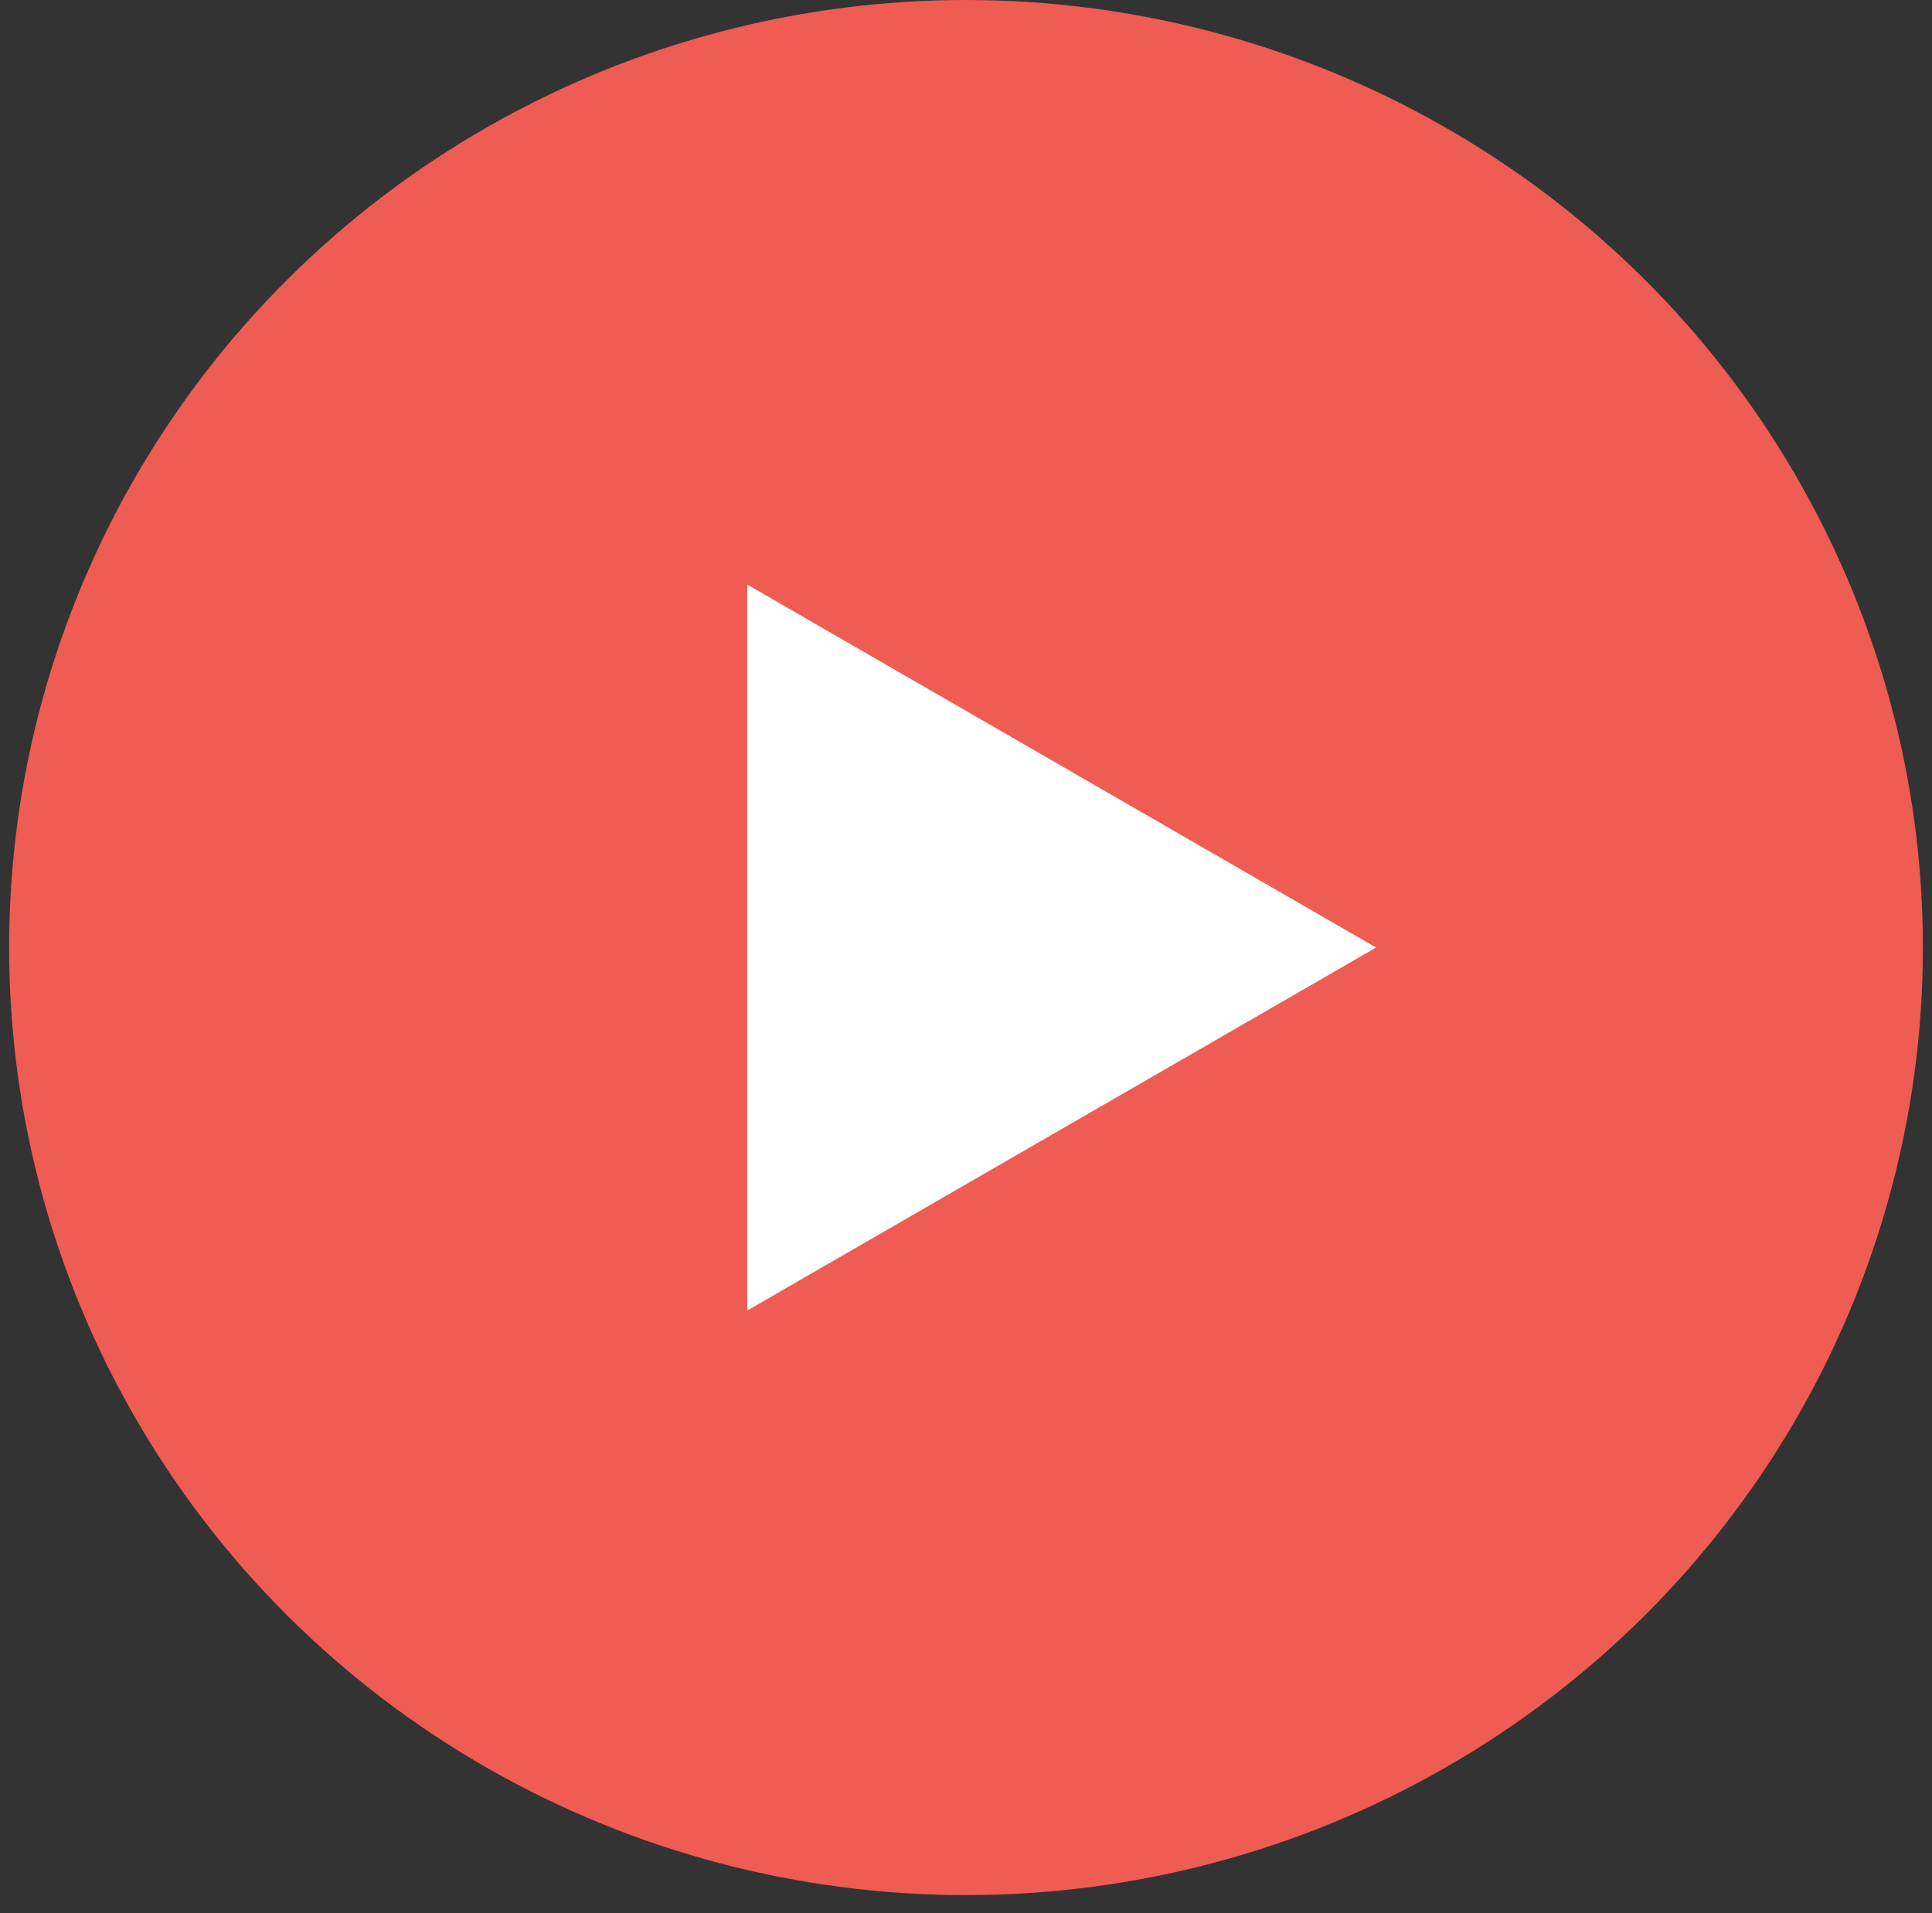
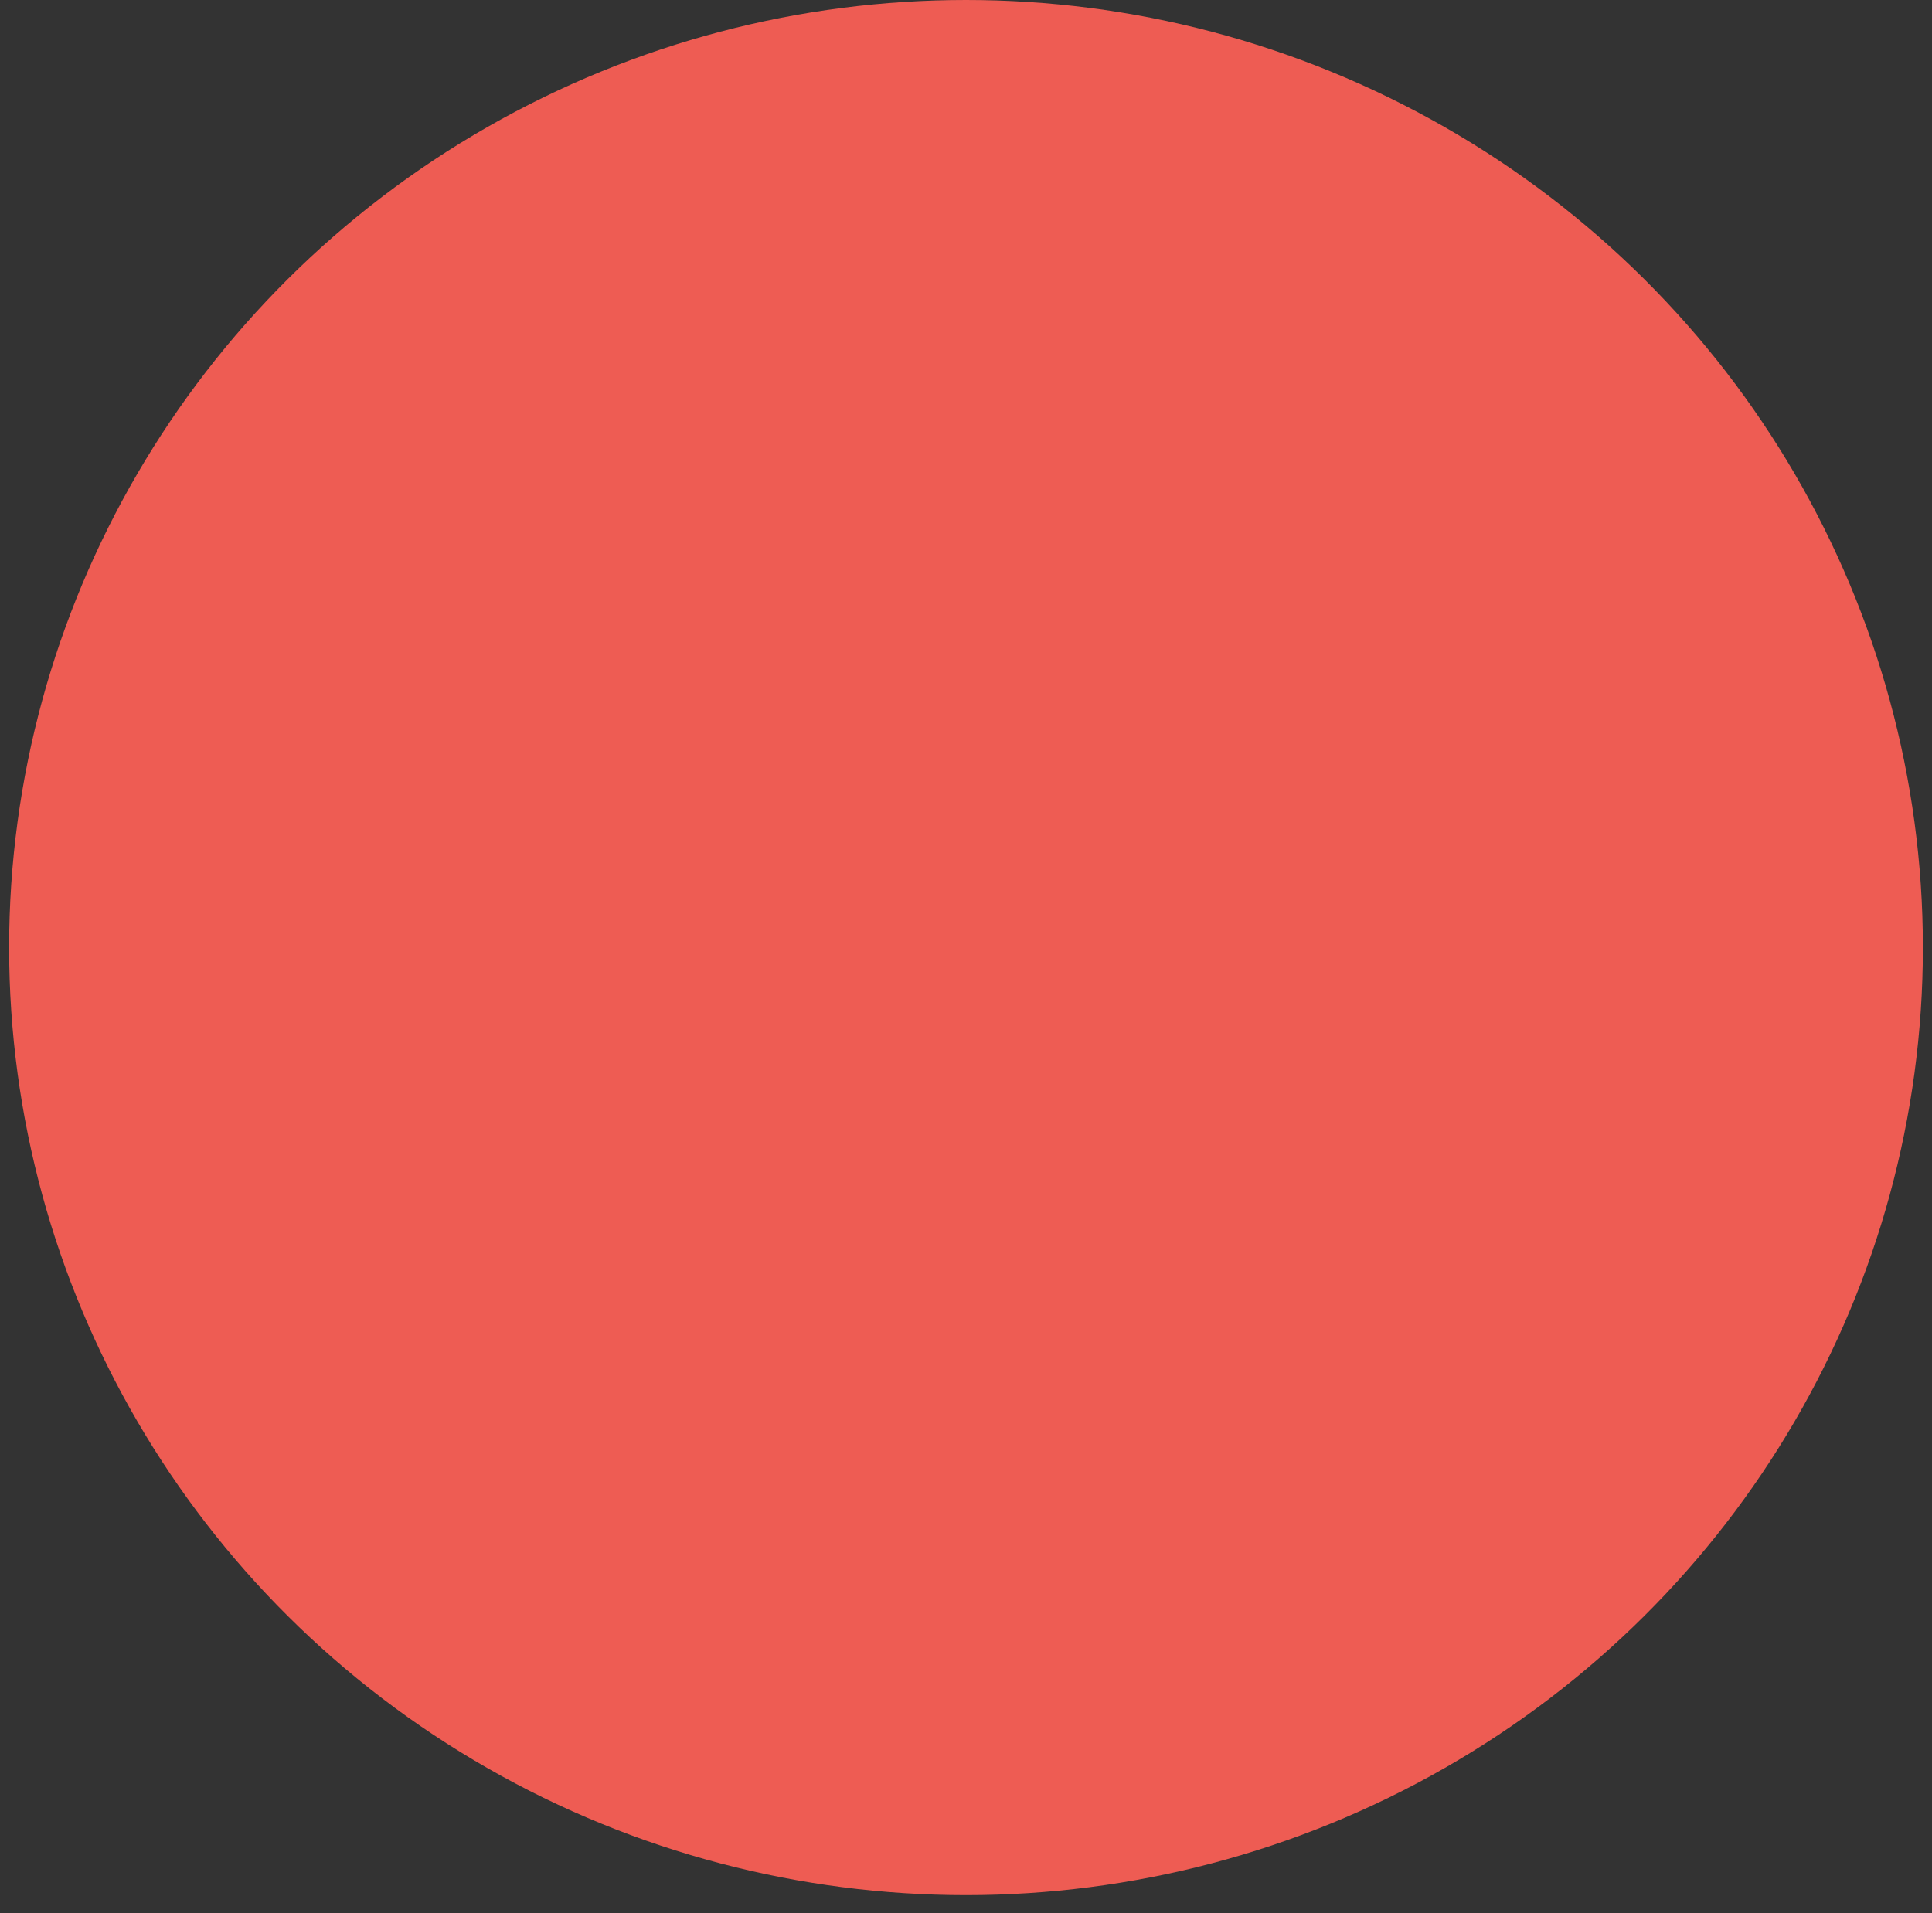
<svg xmlns="http://www.w3.org/2000/svg" width="106" height="105" viewBox="0 0 106 105" fill="none">
  <rect x="0" y="0" width="106" height="105" fill="#333333" stroke="none" />
  <ellipse cx="53" cy="52" rx="52.5" ry="52" fill="#EE5C53" />
-   <path d="M75.5 52L41 71.919L41 32.081L75.5 52Z" fill="white" />
</svg>